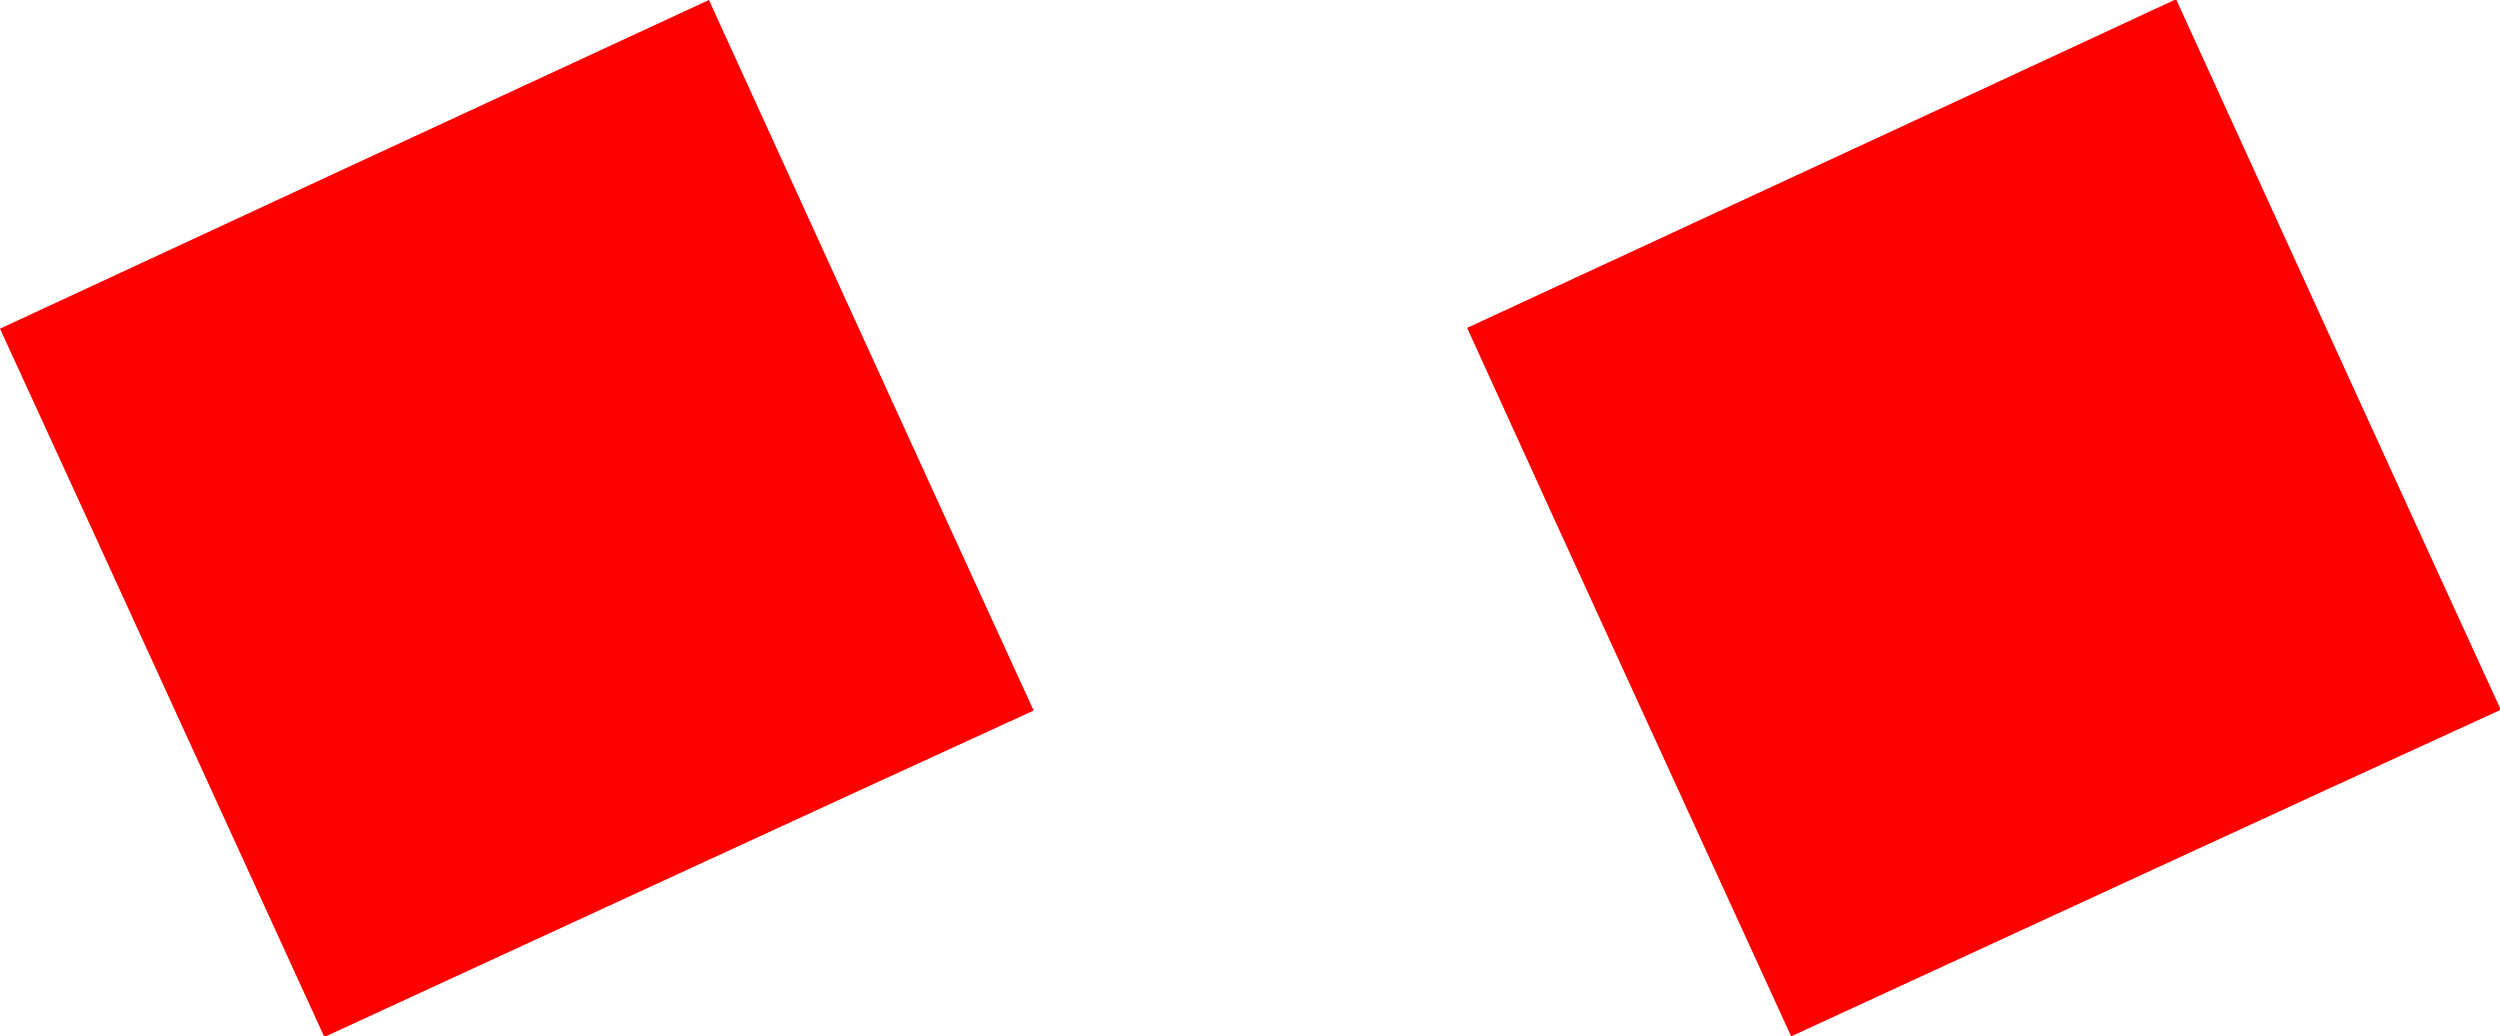
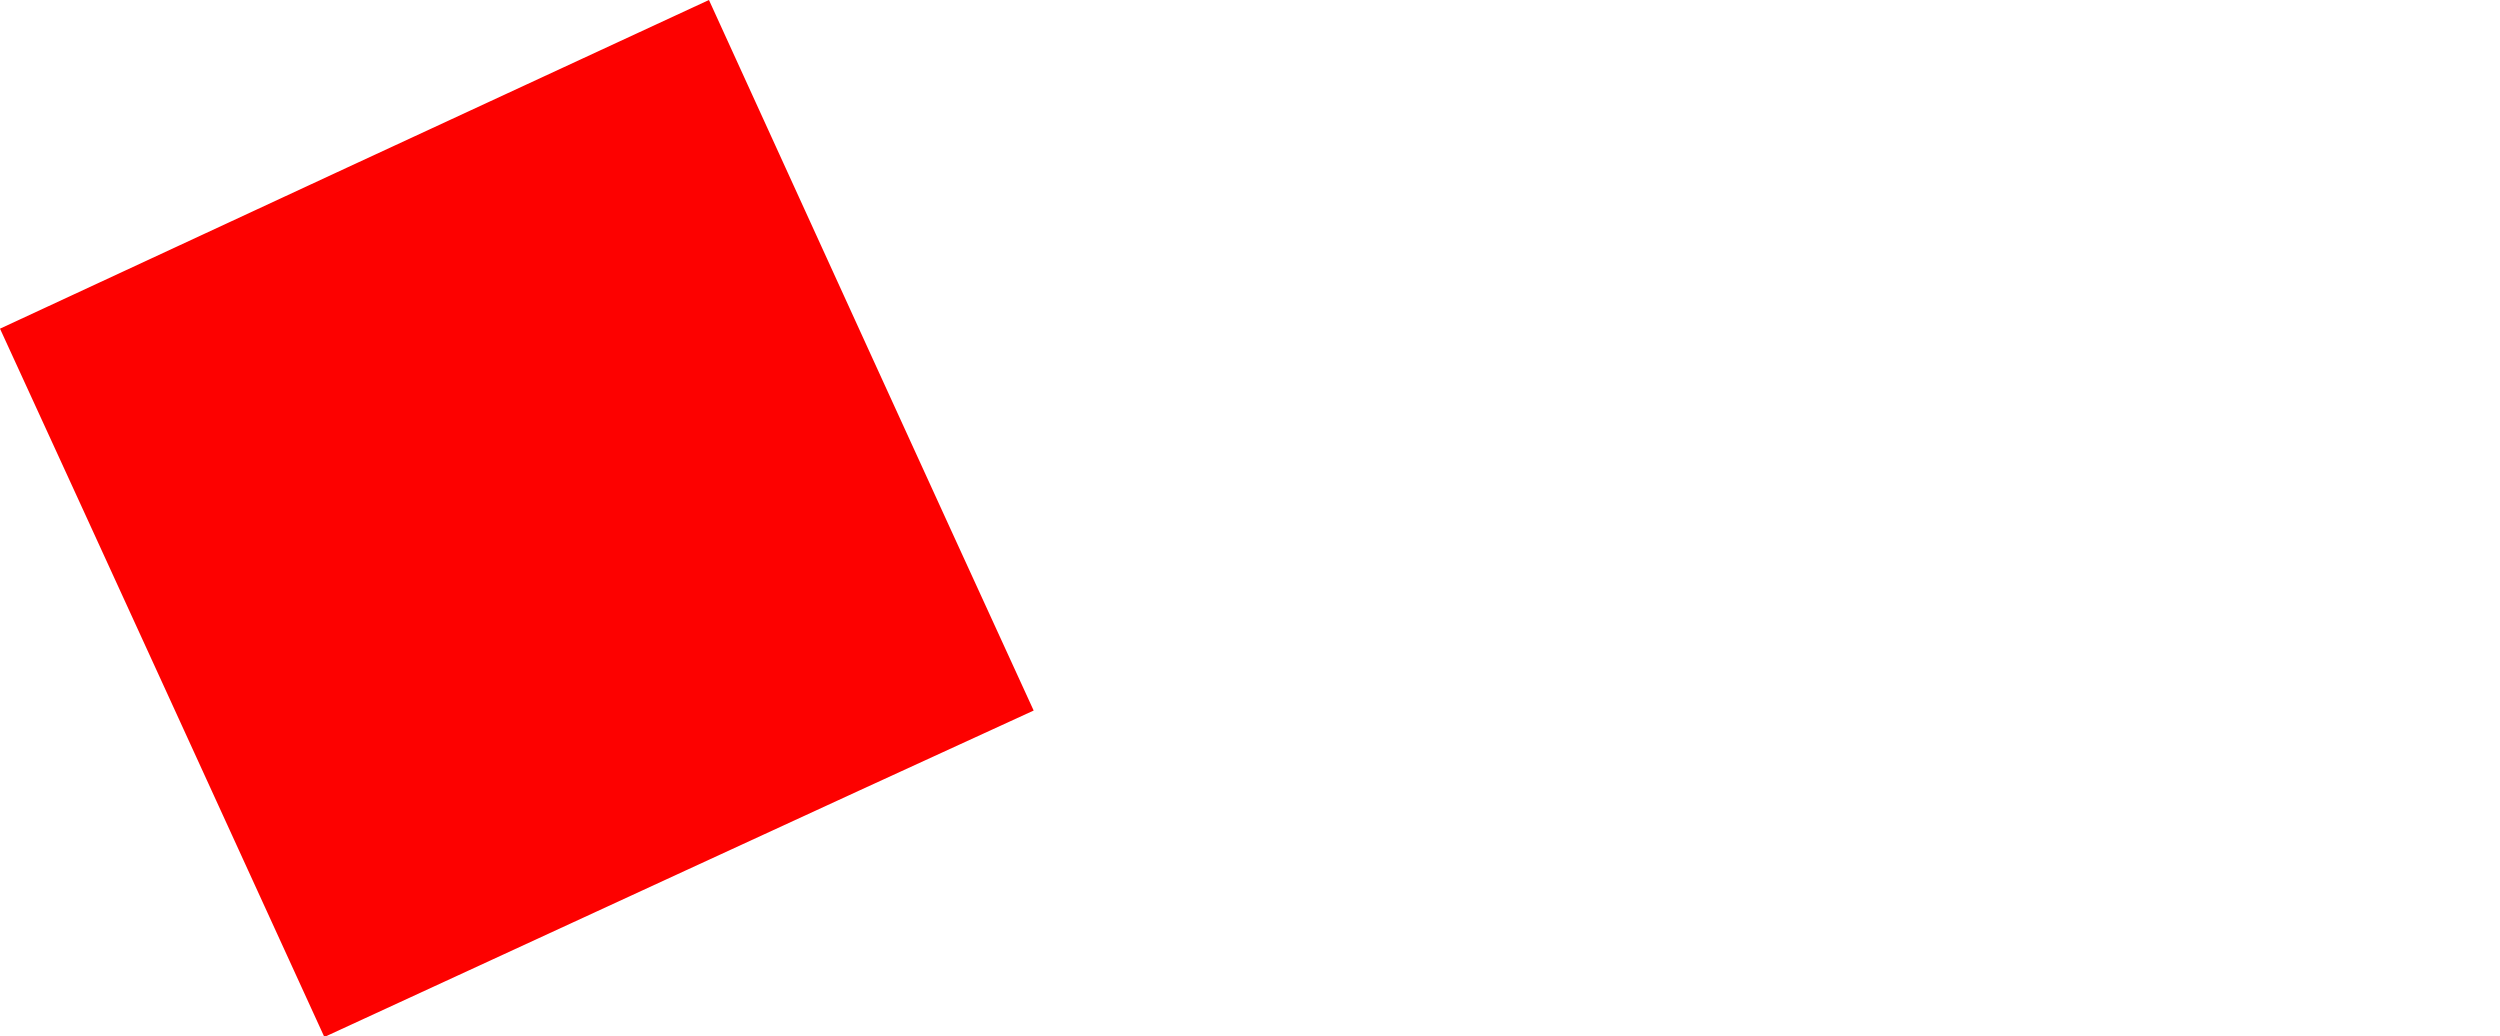
<svg xmlns="http://www.w3.org/2000/svg" id="Layer_1" viewBox="0 0 31.49 13.05">
  <defs>
    <style>.cls-1{fill:#fd0100;}</style>
  </defs>
-   <path class="cls-1" d="M22.56,13.05c-1.4-3.06-2.68-5.84-4.08-8.92,2.93-1.36,5.75-2.66,8.93-4.14,1.36,2.98,2.65,5.81,4.09,8.95-2.95,1.35-5.78,2.66-8.93,4.11Z" />
  <path class="cls-1" d="M4.08,13.05C2.68,9.99,1.41,7.21,0,4.14,2.93,2.78,5.75,1.47,8.93,0c1.36,2.98,2.65,5.81,4.09,8.95-2.95,1.35-5.78,2.66-8.93,4.11Z" />
</svg>